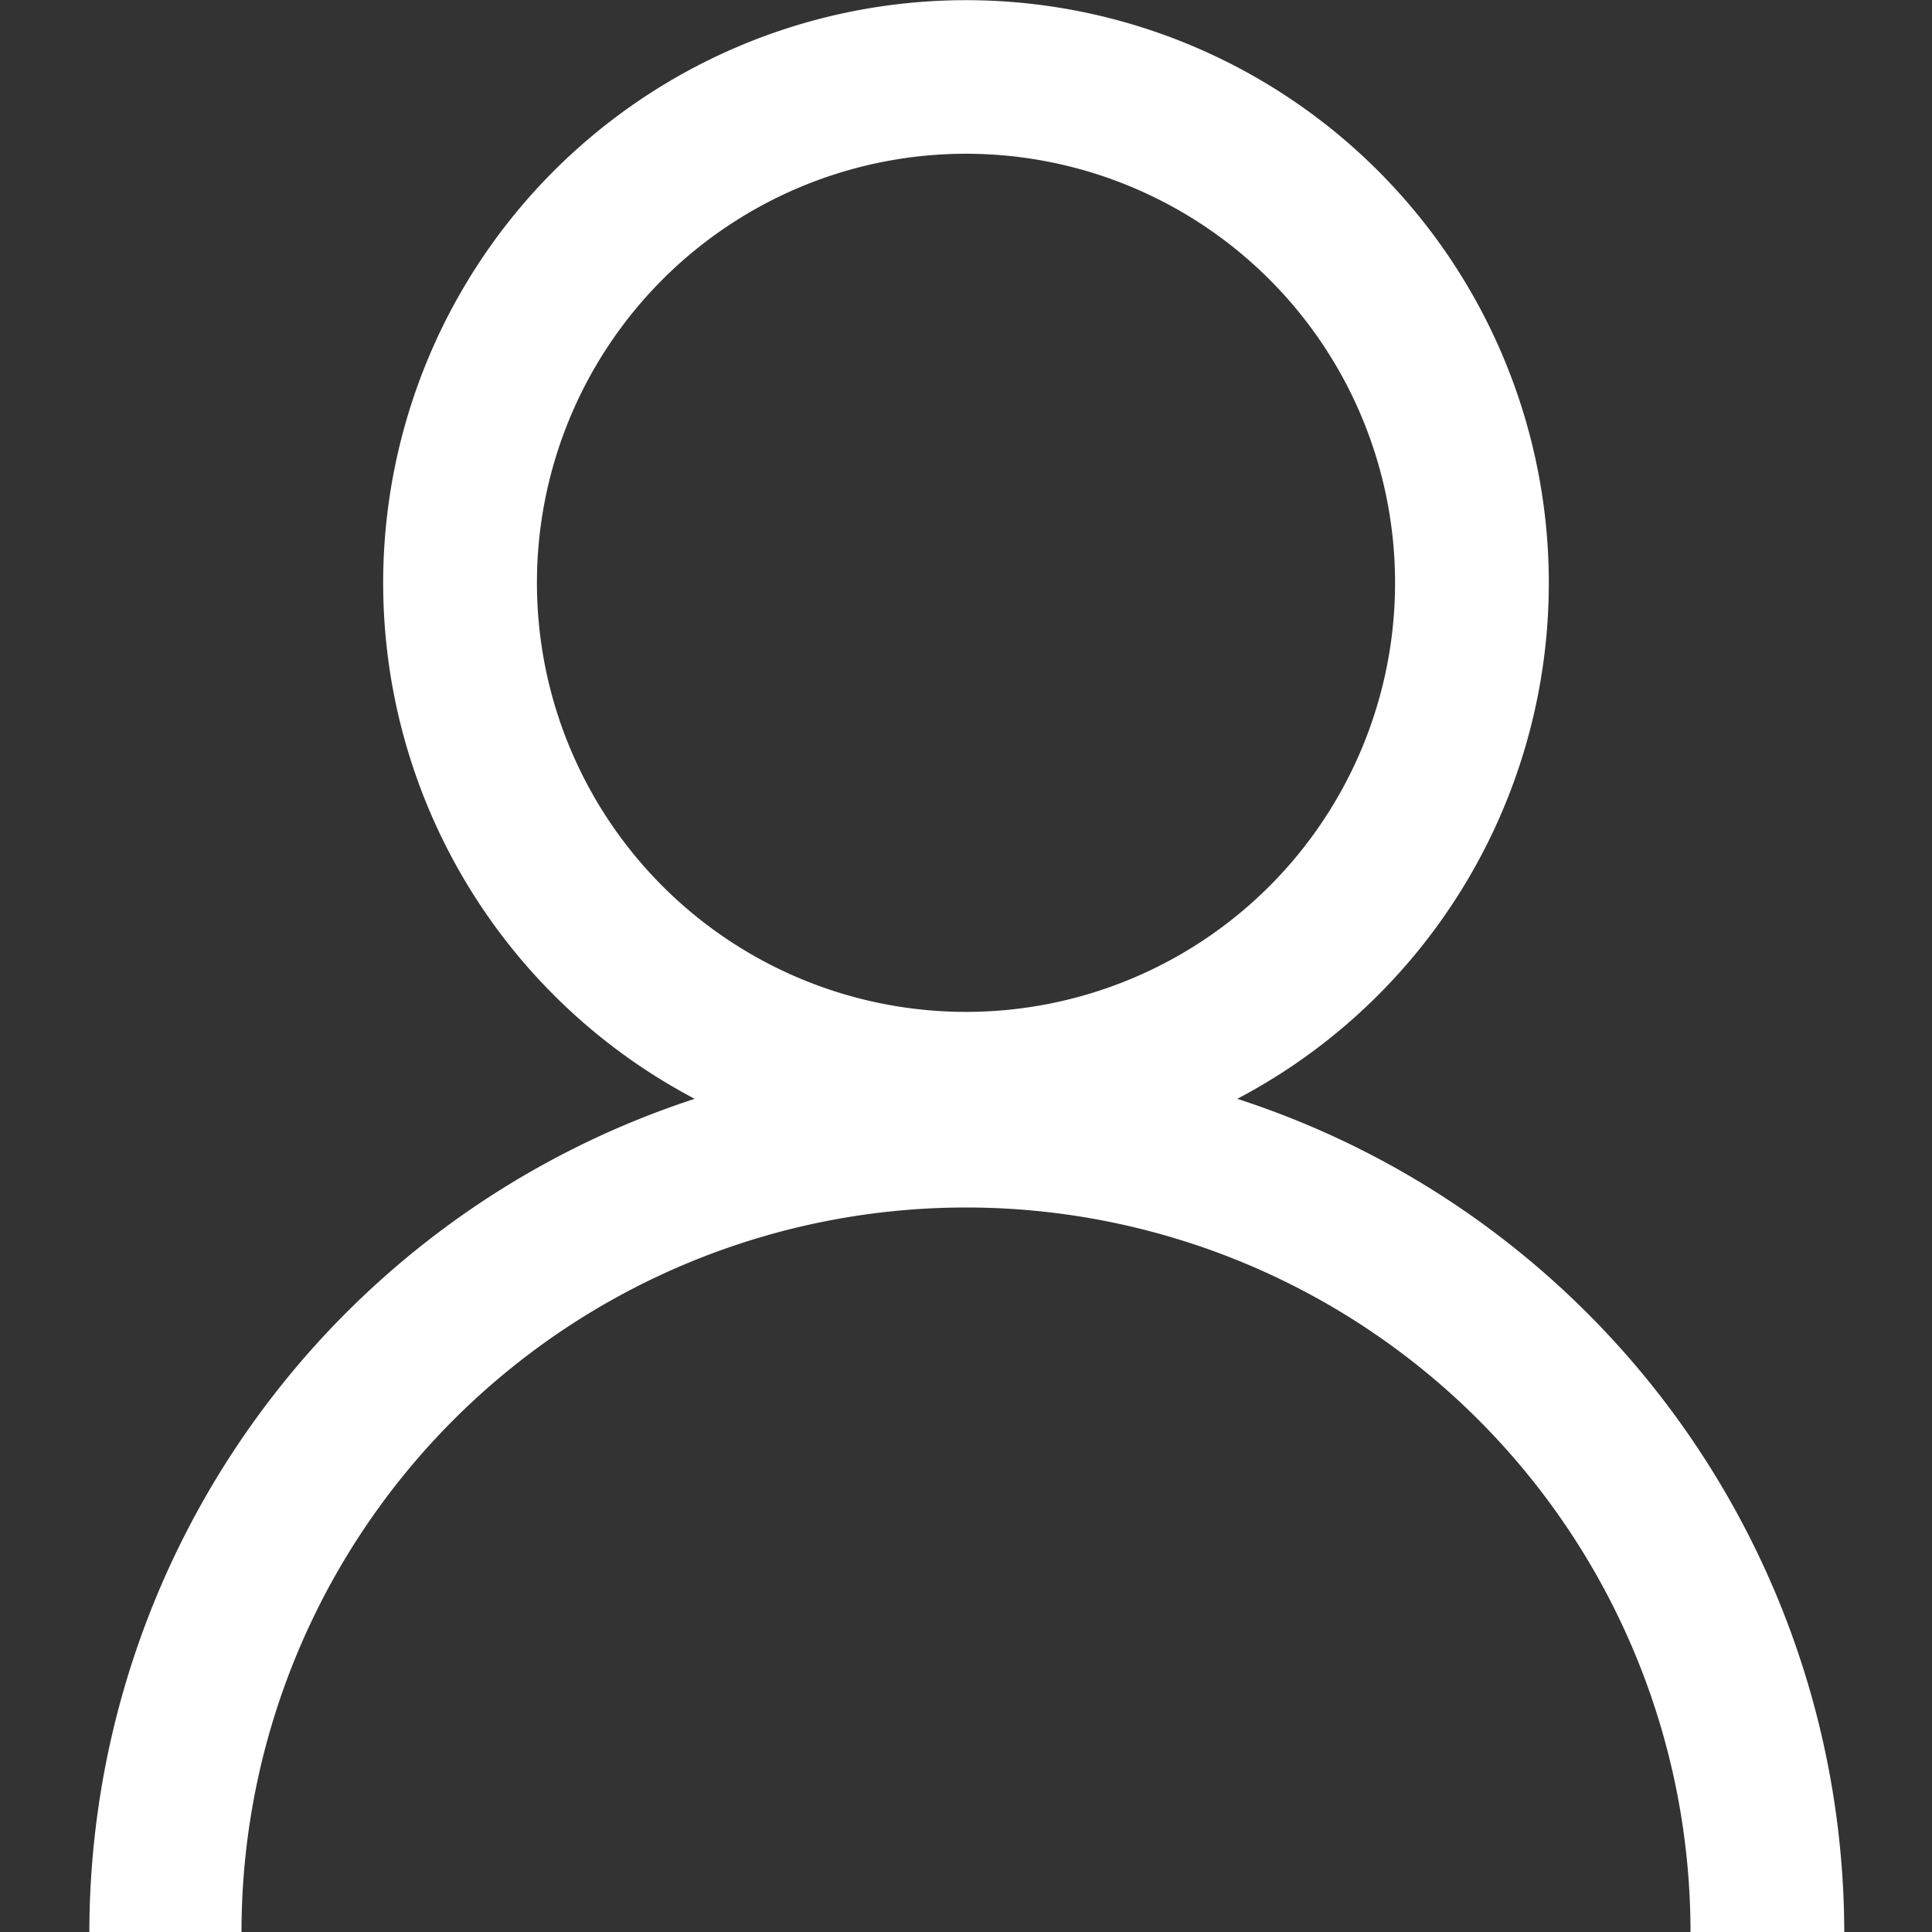
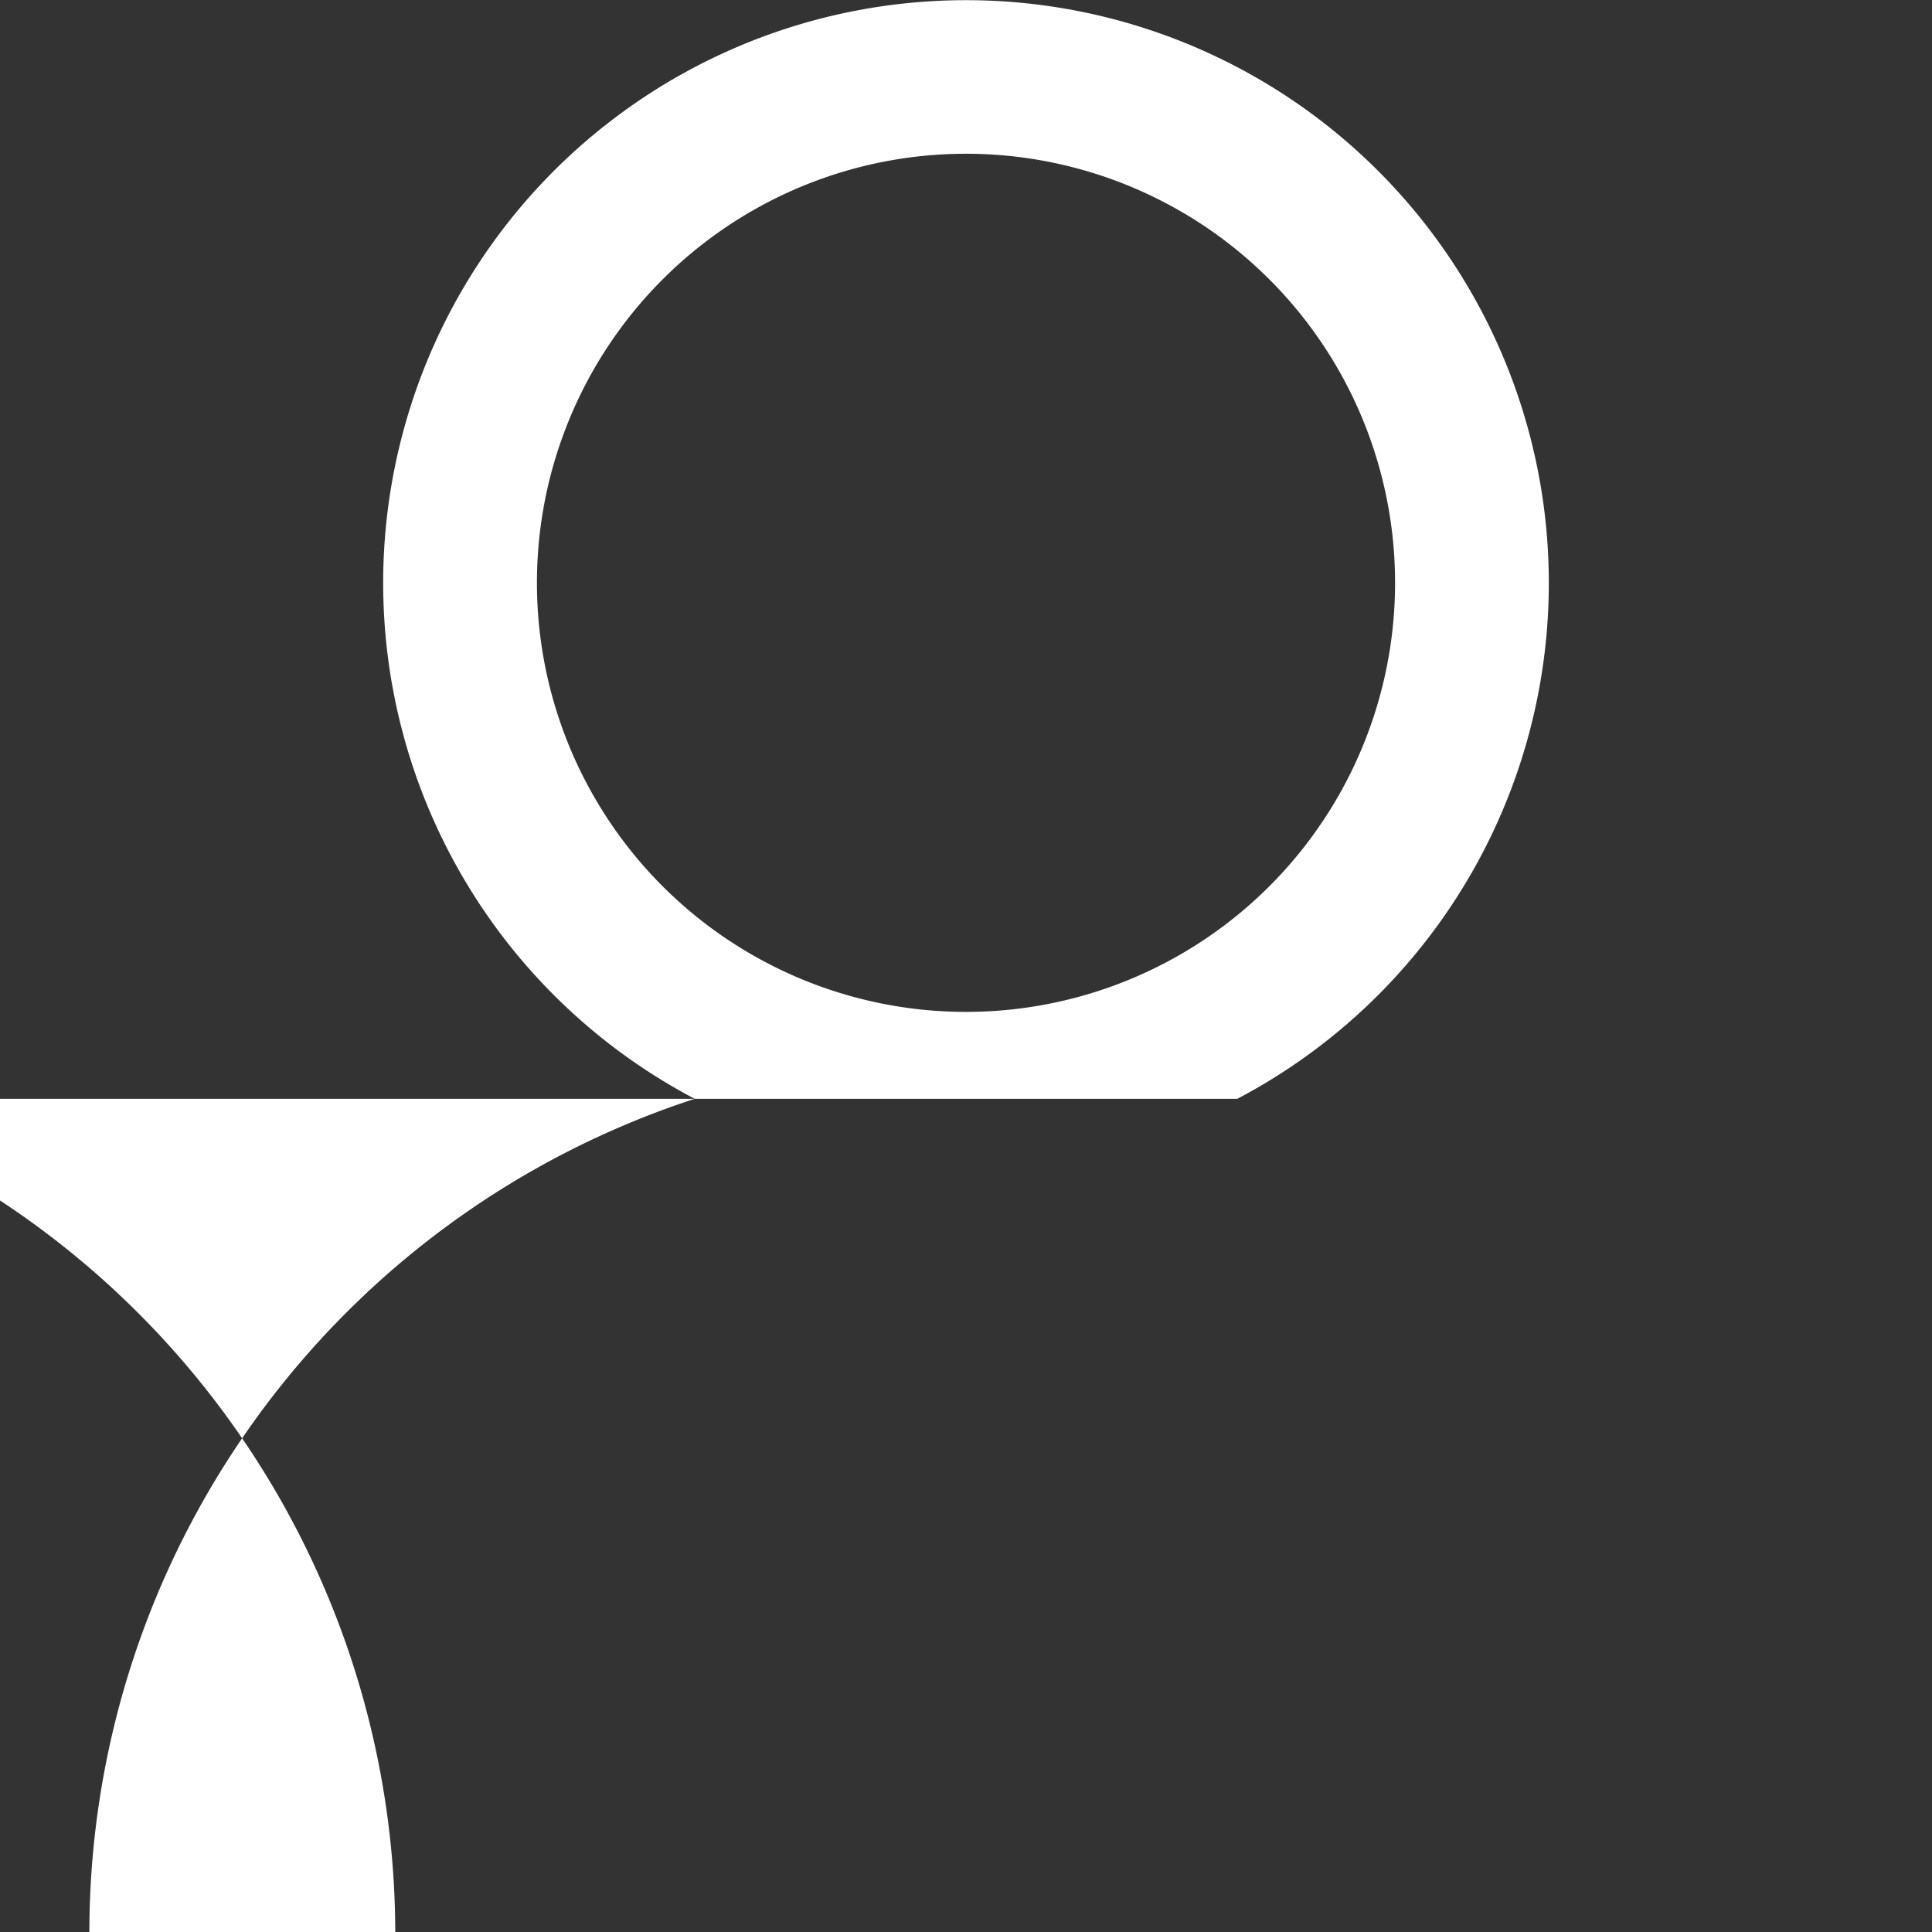
<svg xmlns="http://www.w3.org/2000/svg" data-name="Layer 1" width="24" height="24" viewBox="0 0 24 24">
  <rect x="0" y="0" width="24" height="24" fill="#333333" stroke="none" />
-   <path d="M15.37 13.65a7.24 7.24 0 10-6.74 0A10.9 10.9 0 001.11 24H3a9 9 0 0118 0h1.91a10.9 10.9 0 00-7.54-10.35zm-8.7-6.41A5.33 5.33 0 1112 12.57a5.33 5.33 0 01-5.33-5.33z" fill="#fff" />
+   <path d="M15.37 13.65a7.24 7.24 0 10-6.74 0A10.9 10.9 0 001.11 24H3h1.91a10.9 10.9 0 00-7.54-10.35zm-8.7-6.41A5.33 5.33 0 1112 12.57a5.33 5.33 0 01-5.33-5.33z" fill="#fff" />
</svg>